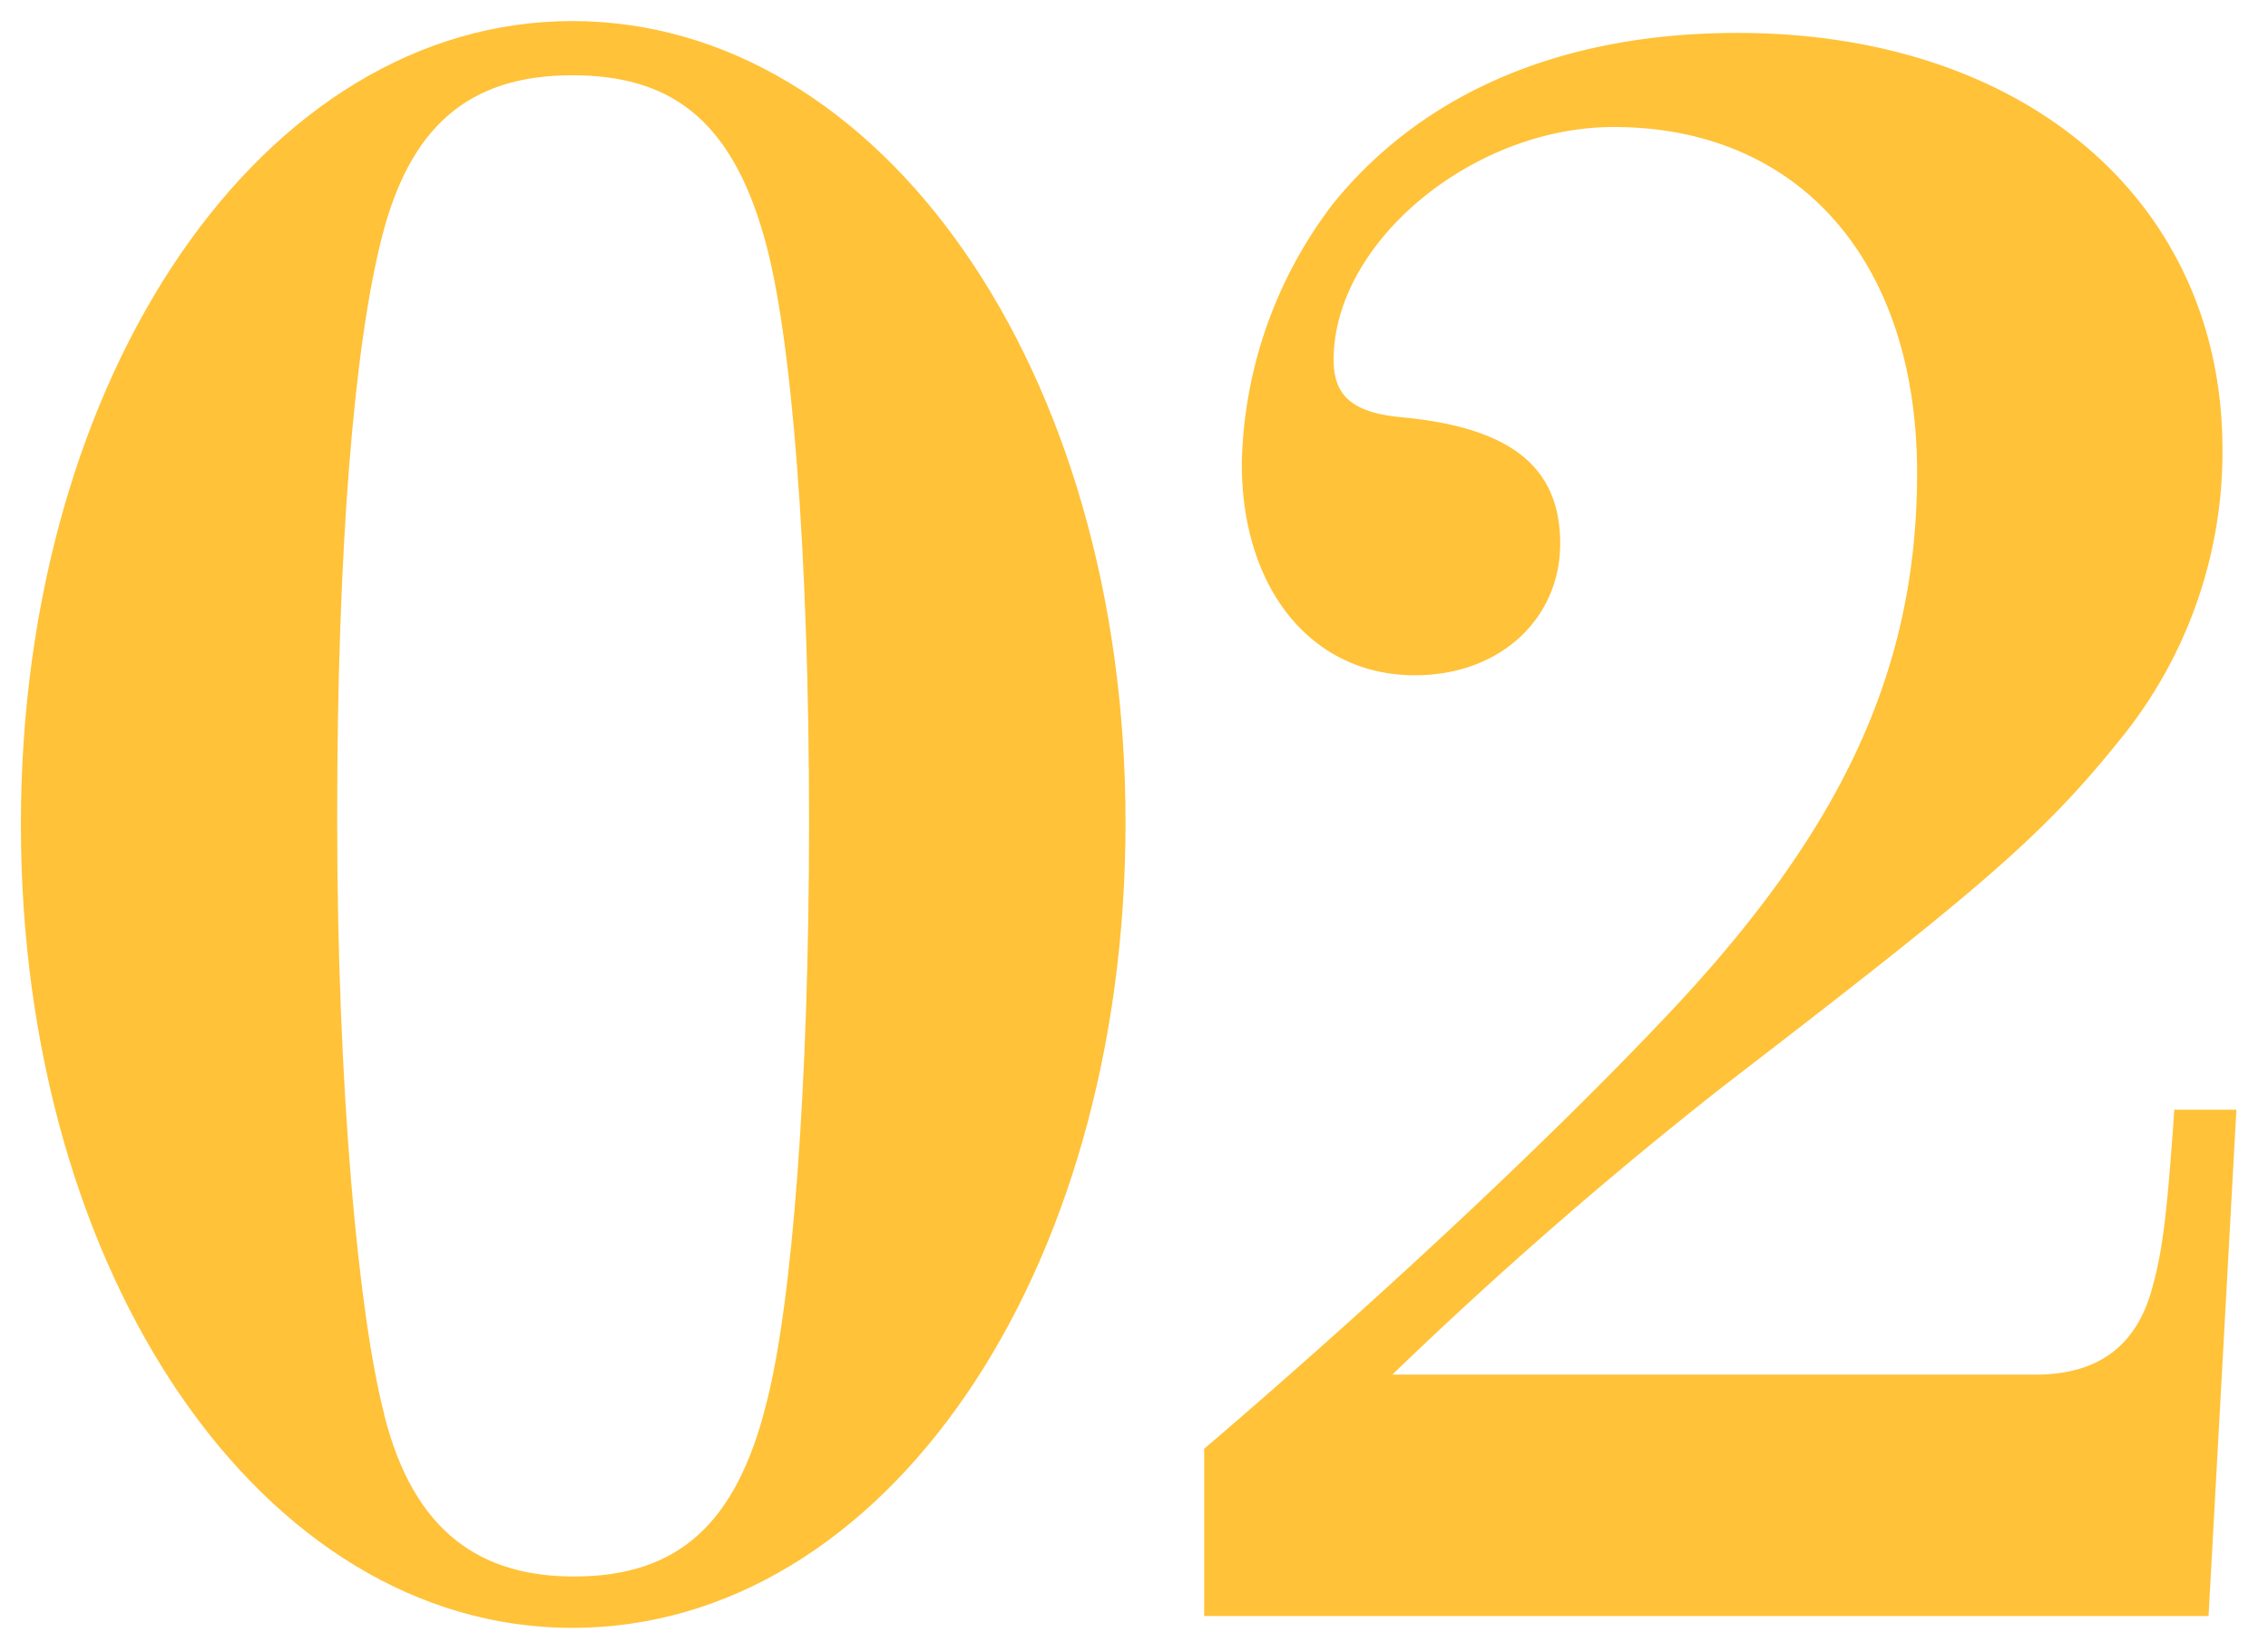
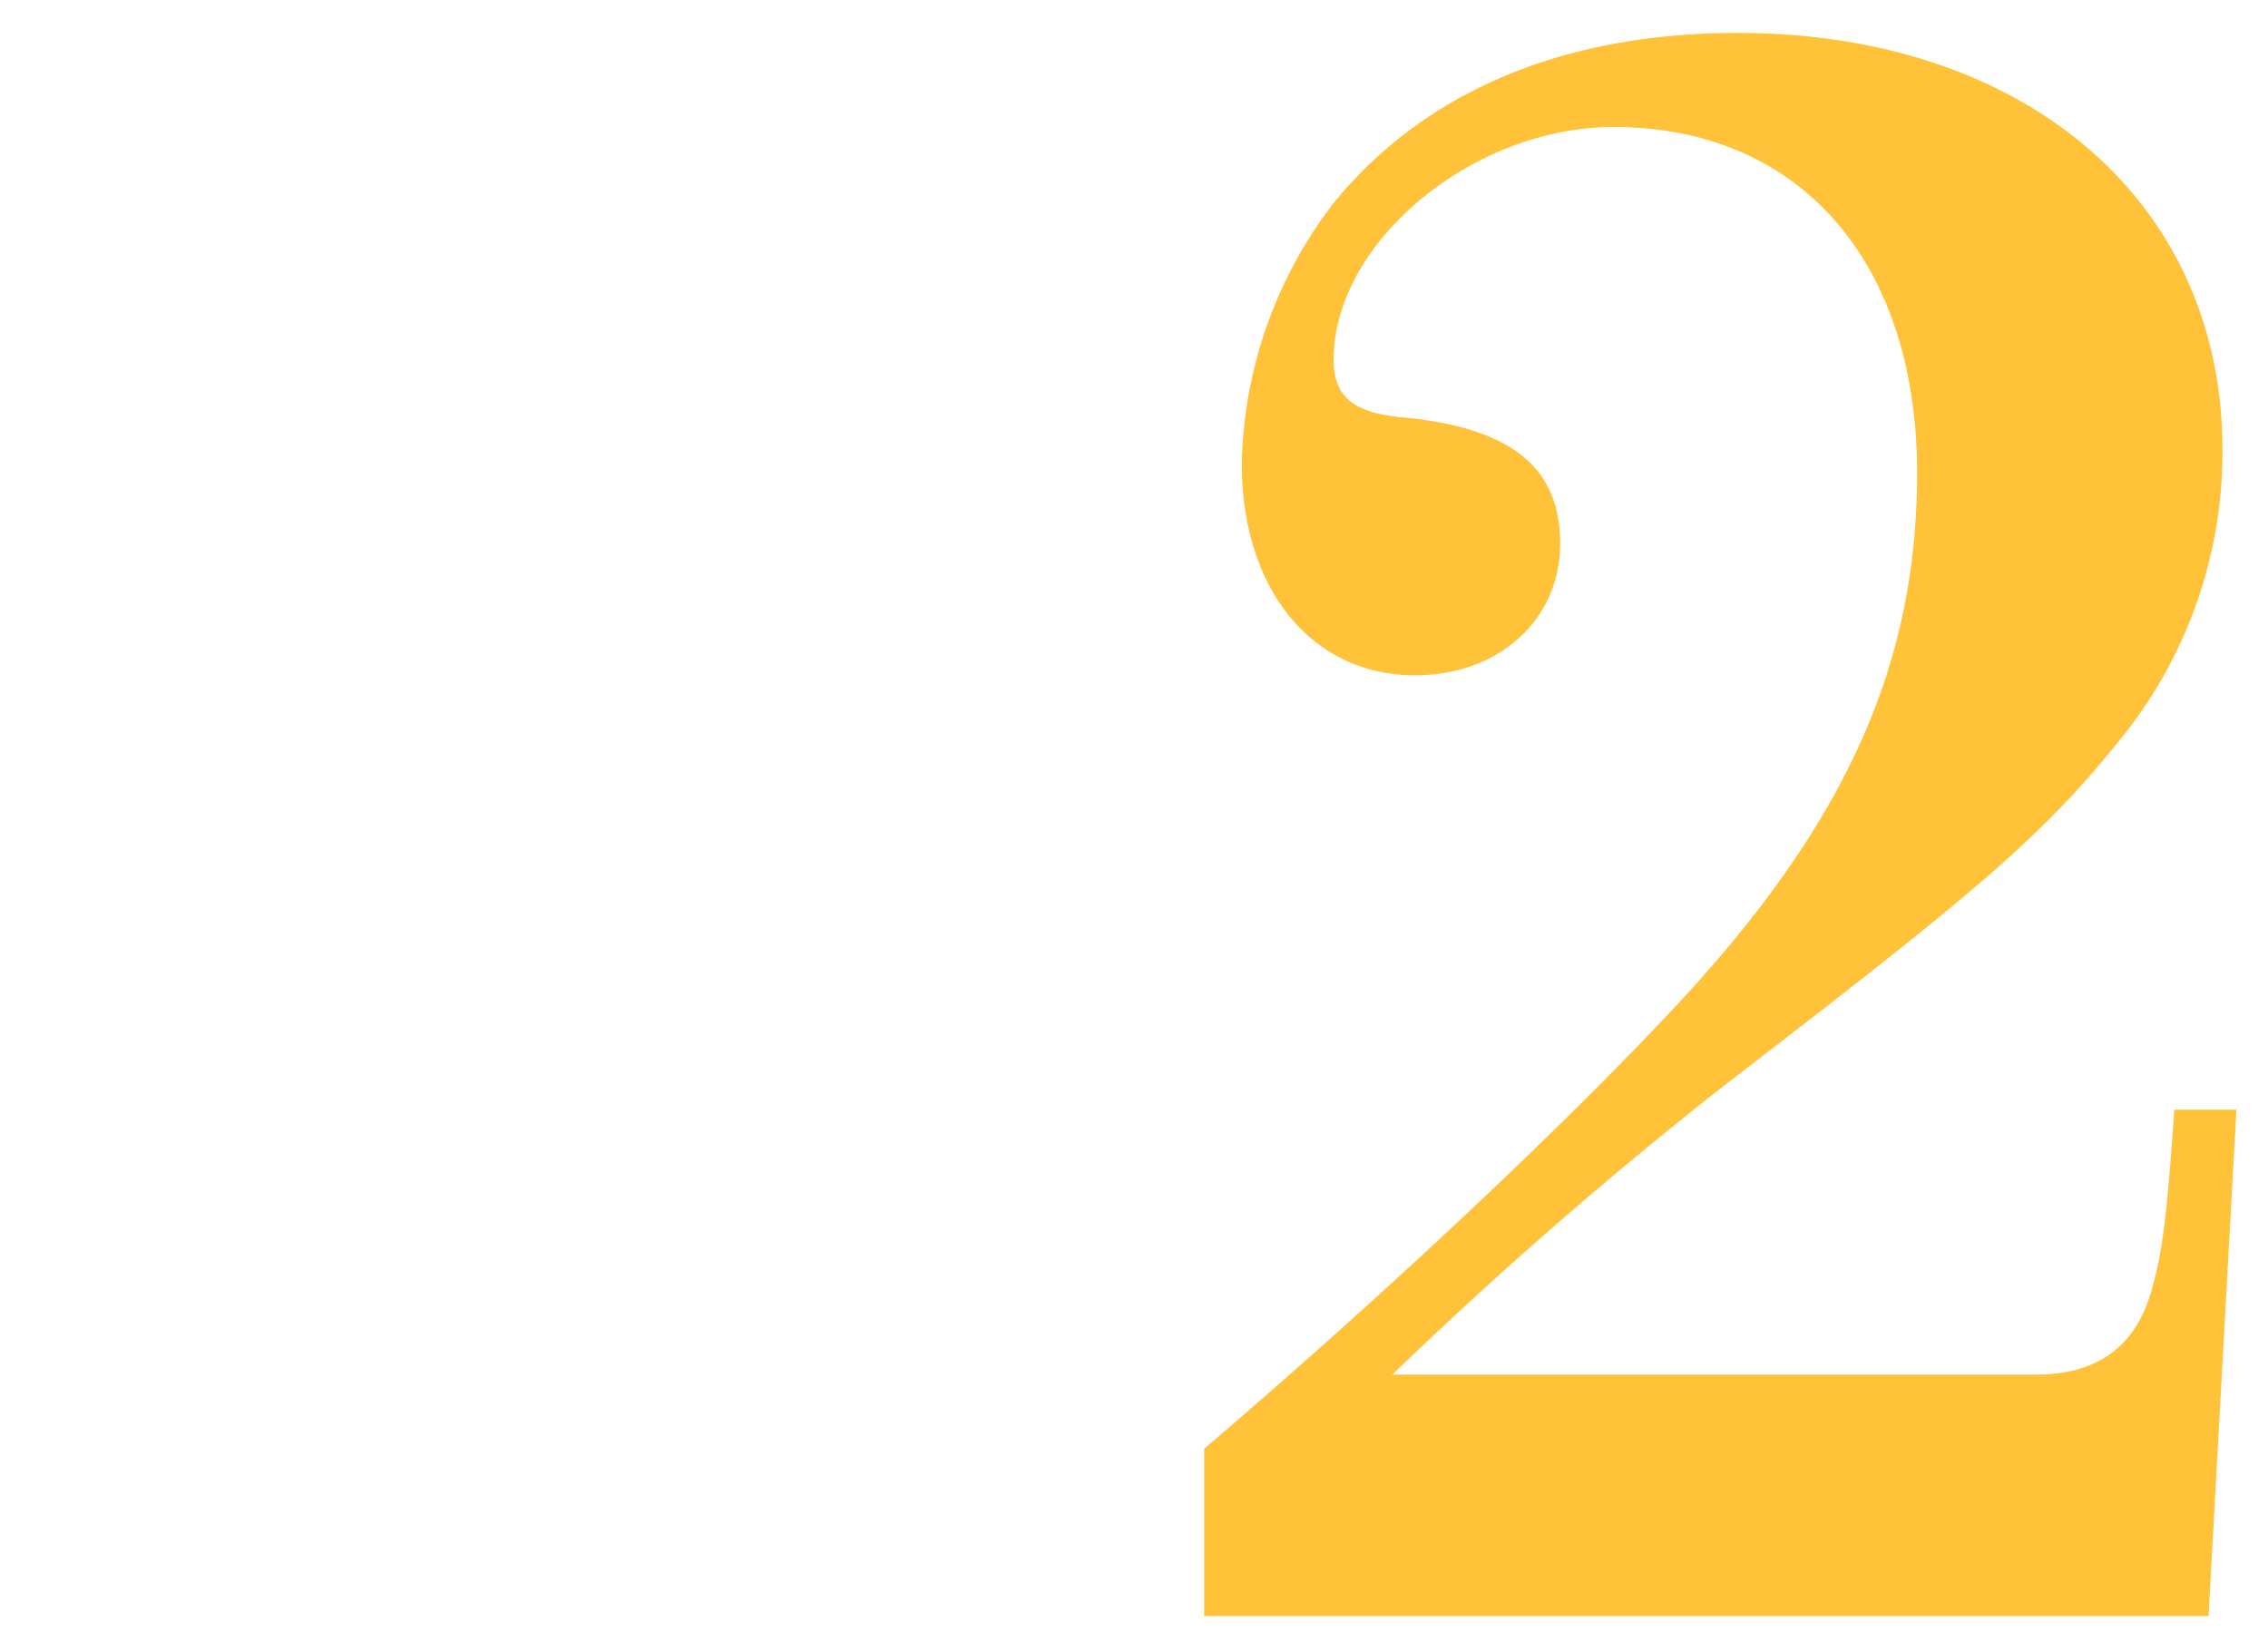
<svg xmlns="http://www.w3.org/2000/svg" viewBox="0 0 120.54 87.27">
  <defs>
    <style>.a{fill:#ffc238;}</style>
  </defs>
-   <path class="a" d="M30.41,86.52c-16.46,0-29.3-18.74-29.3-42.7S14,1.12,30.41,1.12,59.82,19.63,59.82,43.71,47,86.52,30.41,86.52Zm-10-11.36c1.59,6.36,5.22,8.63,10.1,8.63,5.57,0,8.63-2.84,10.22-9.19C42.11,69.26,43,57.68,43,43.71c0-14.2-.91-26-2.39-31.12C38.81,6.23,35.52,4,30.41,4,24.85,4,21.78,6.8,20.3,12.59s-2.38,16.47-2.38,30.89S19.06,69.94,20.42,75.16Z" />
  <path class="a" d="M64,77C73,69.31,82.13,60.8,88.37,54.21c9.54-10,13.52-18.62,13.52-29.07,0-11.24-6.25-18.39-16.13-18.39-7.49,0-14.88,6.13-14.88,12.37,0,1.93,1,2.84,3.75,3.07,5.79.57,8.29,2.72,8.29,6.7s-3.18,7-7.72,7c-5.45,0-9.2-4.54-9.2-11.24a23.44,23.44,0,0,1,4.88-13.86C75.65,4.93,83,1.75,92.35,1.75c15.33,0,25.77,9,25.77,22.14a24.21,24.21,0,0,1-5.56,15.56c-4.2,5.22-7.84,8.18-21.12,18.4A229.26,229.26,0,0,0,74,73.06h34.18c3.41,0,5.45-1.59,6.25-4.77.56-2,.79-4.43,1.13-9.31h3.3l-1.48,26.91H64Z" />
</svg>